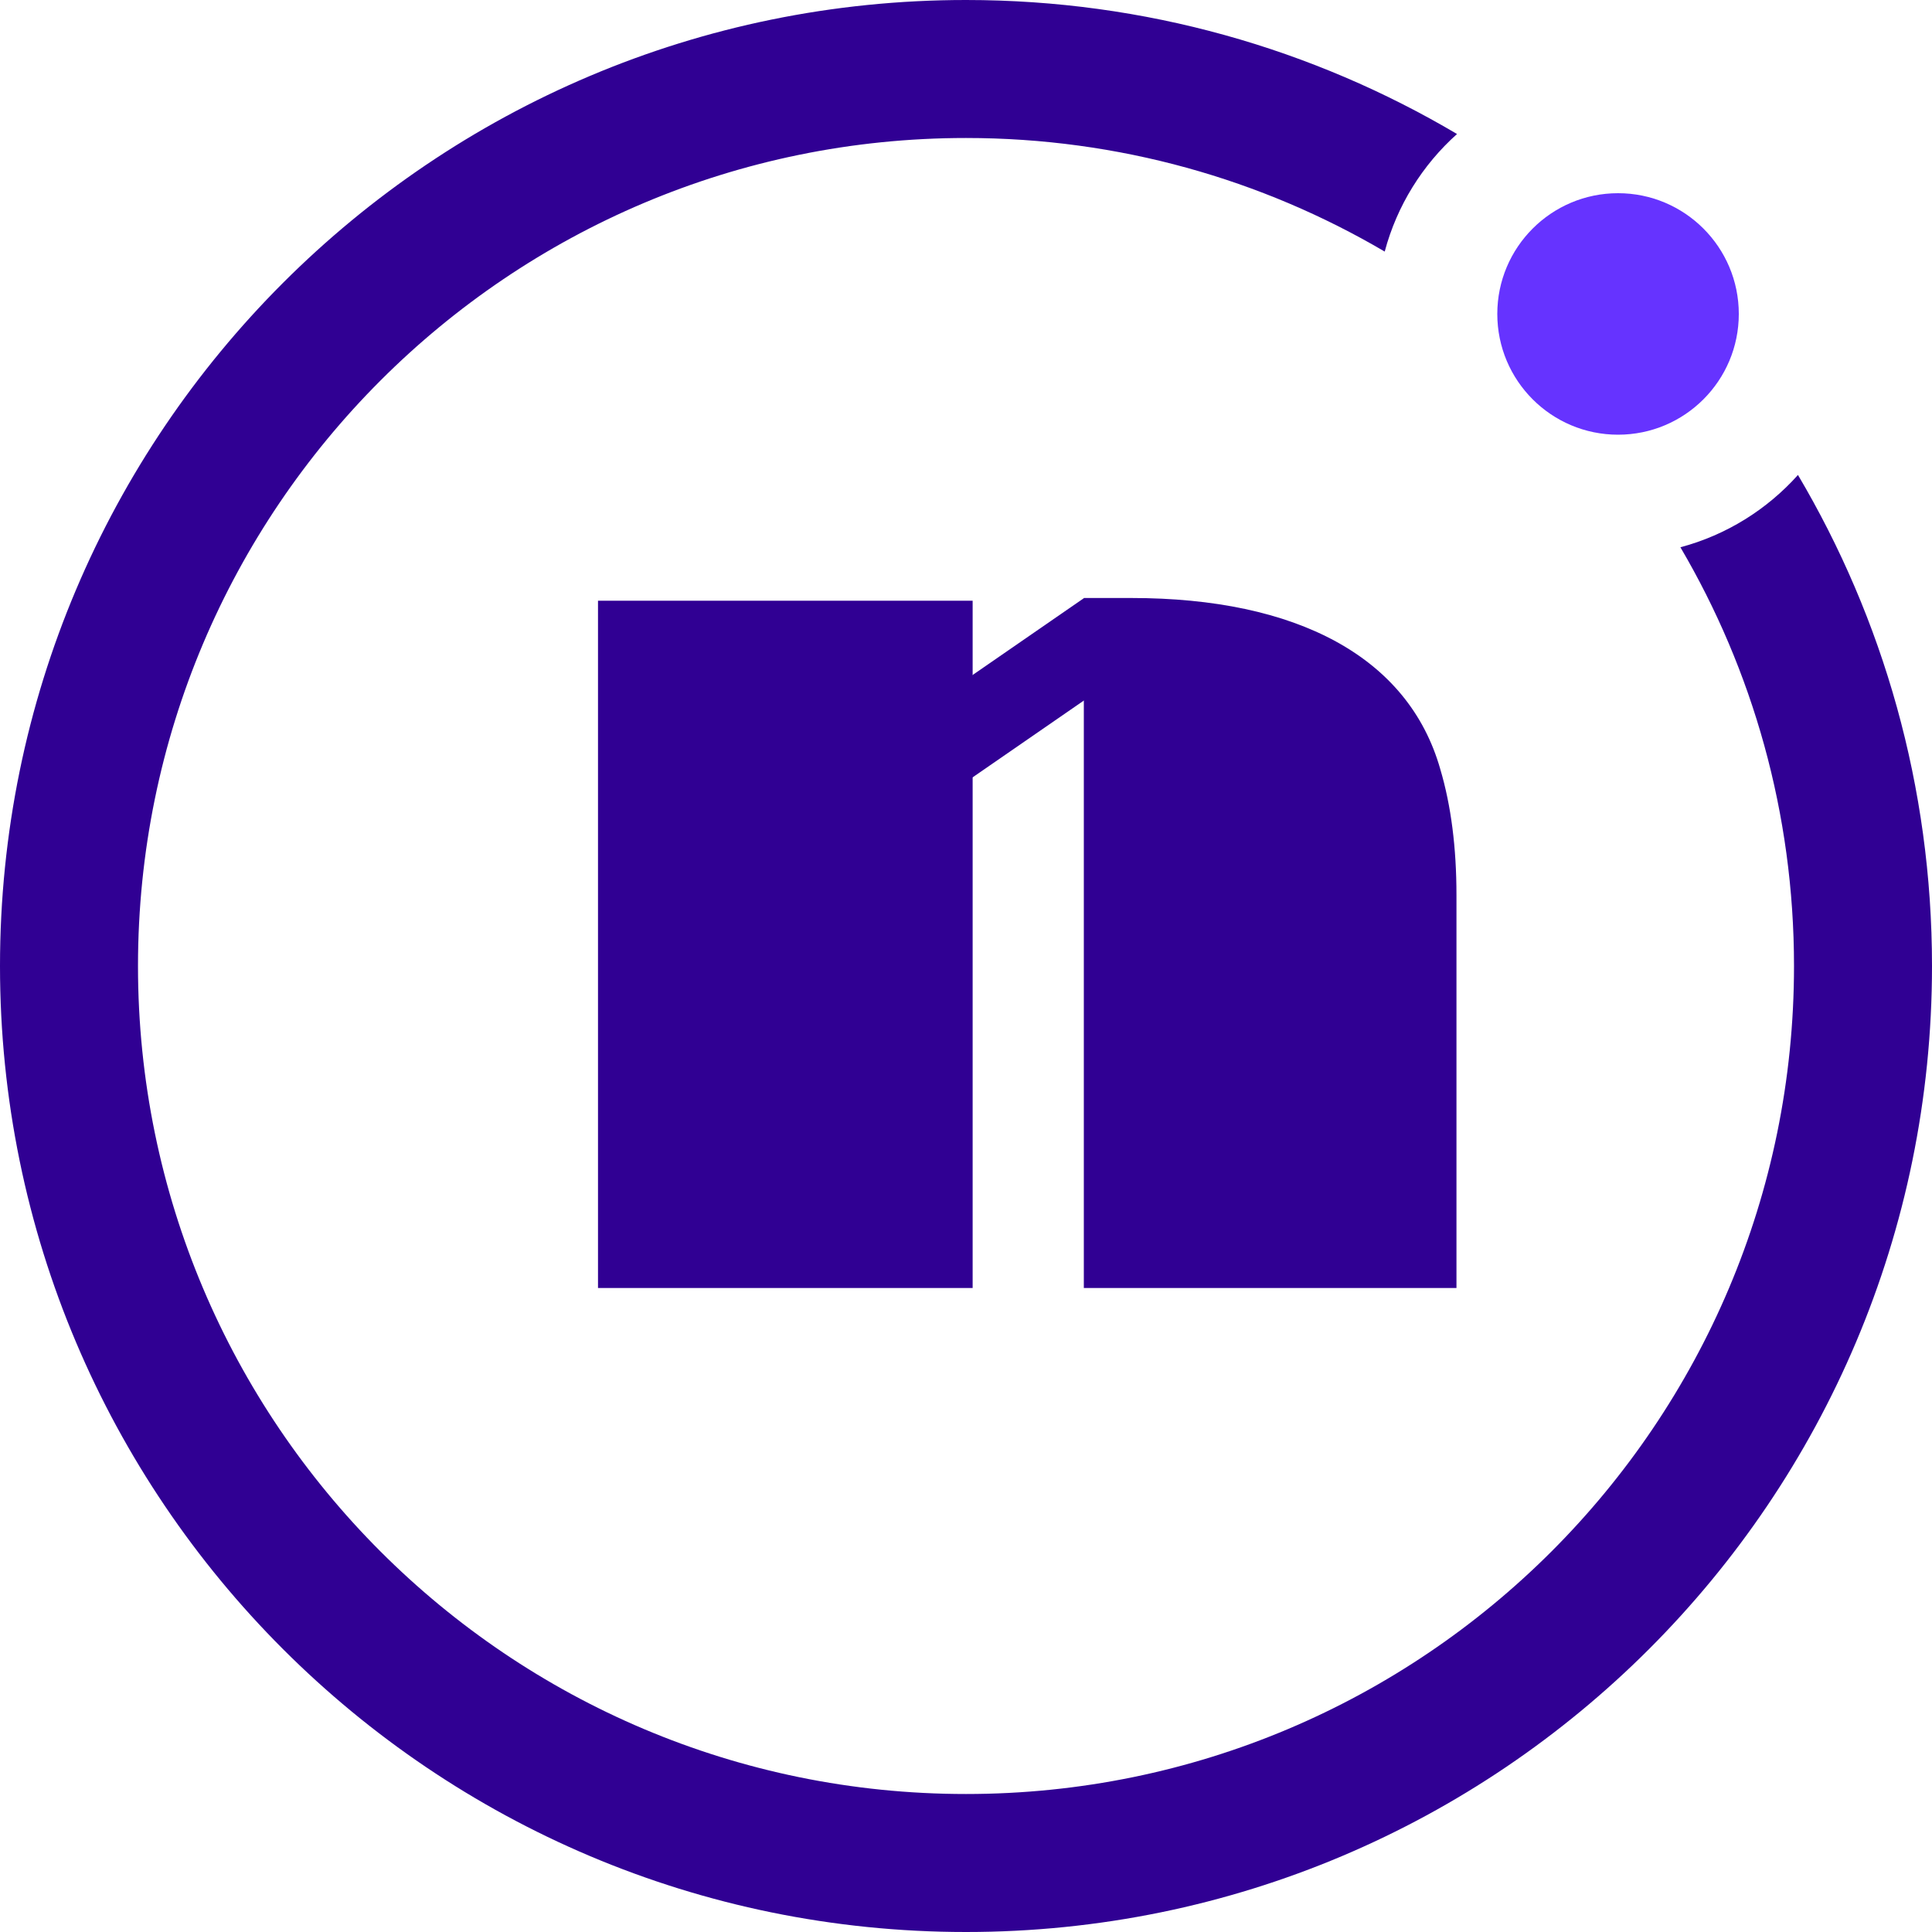
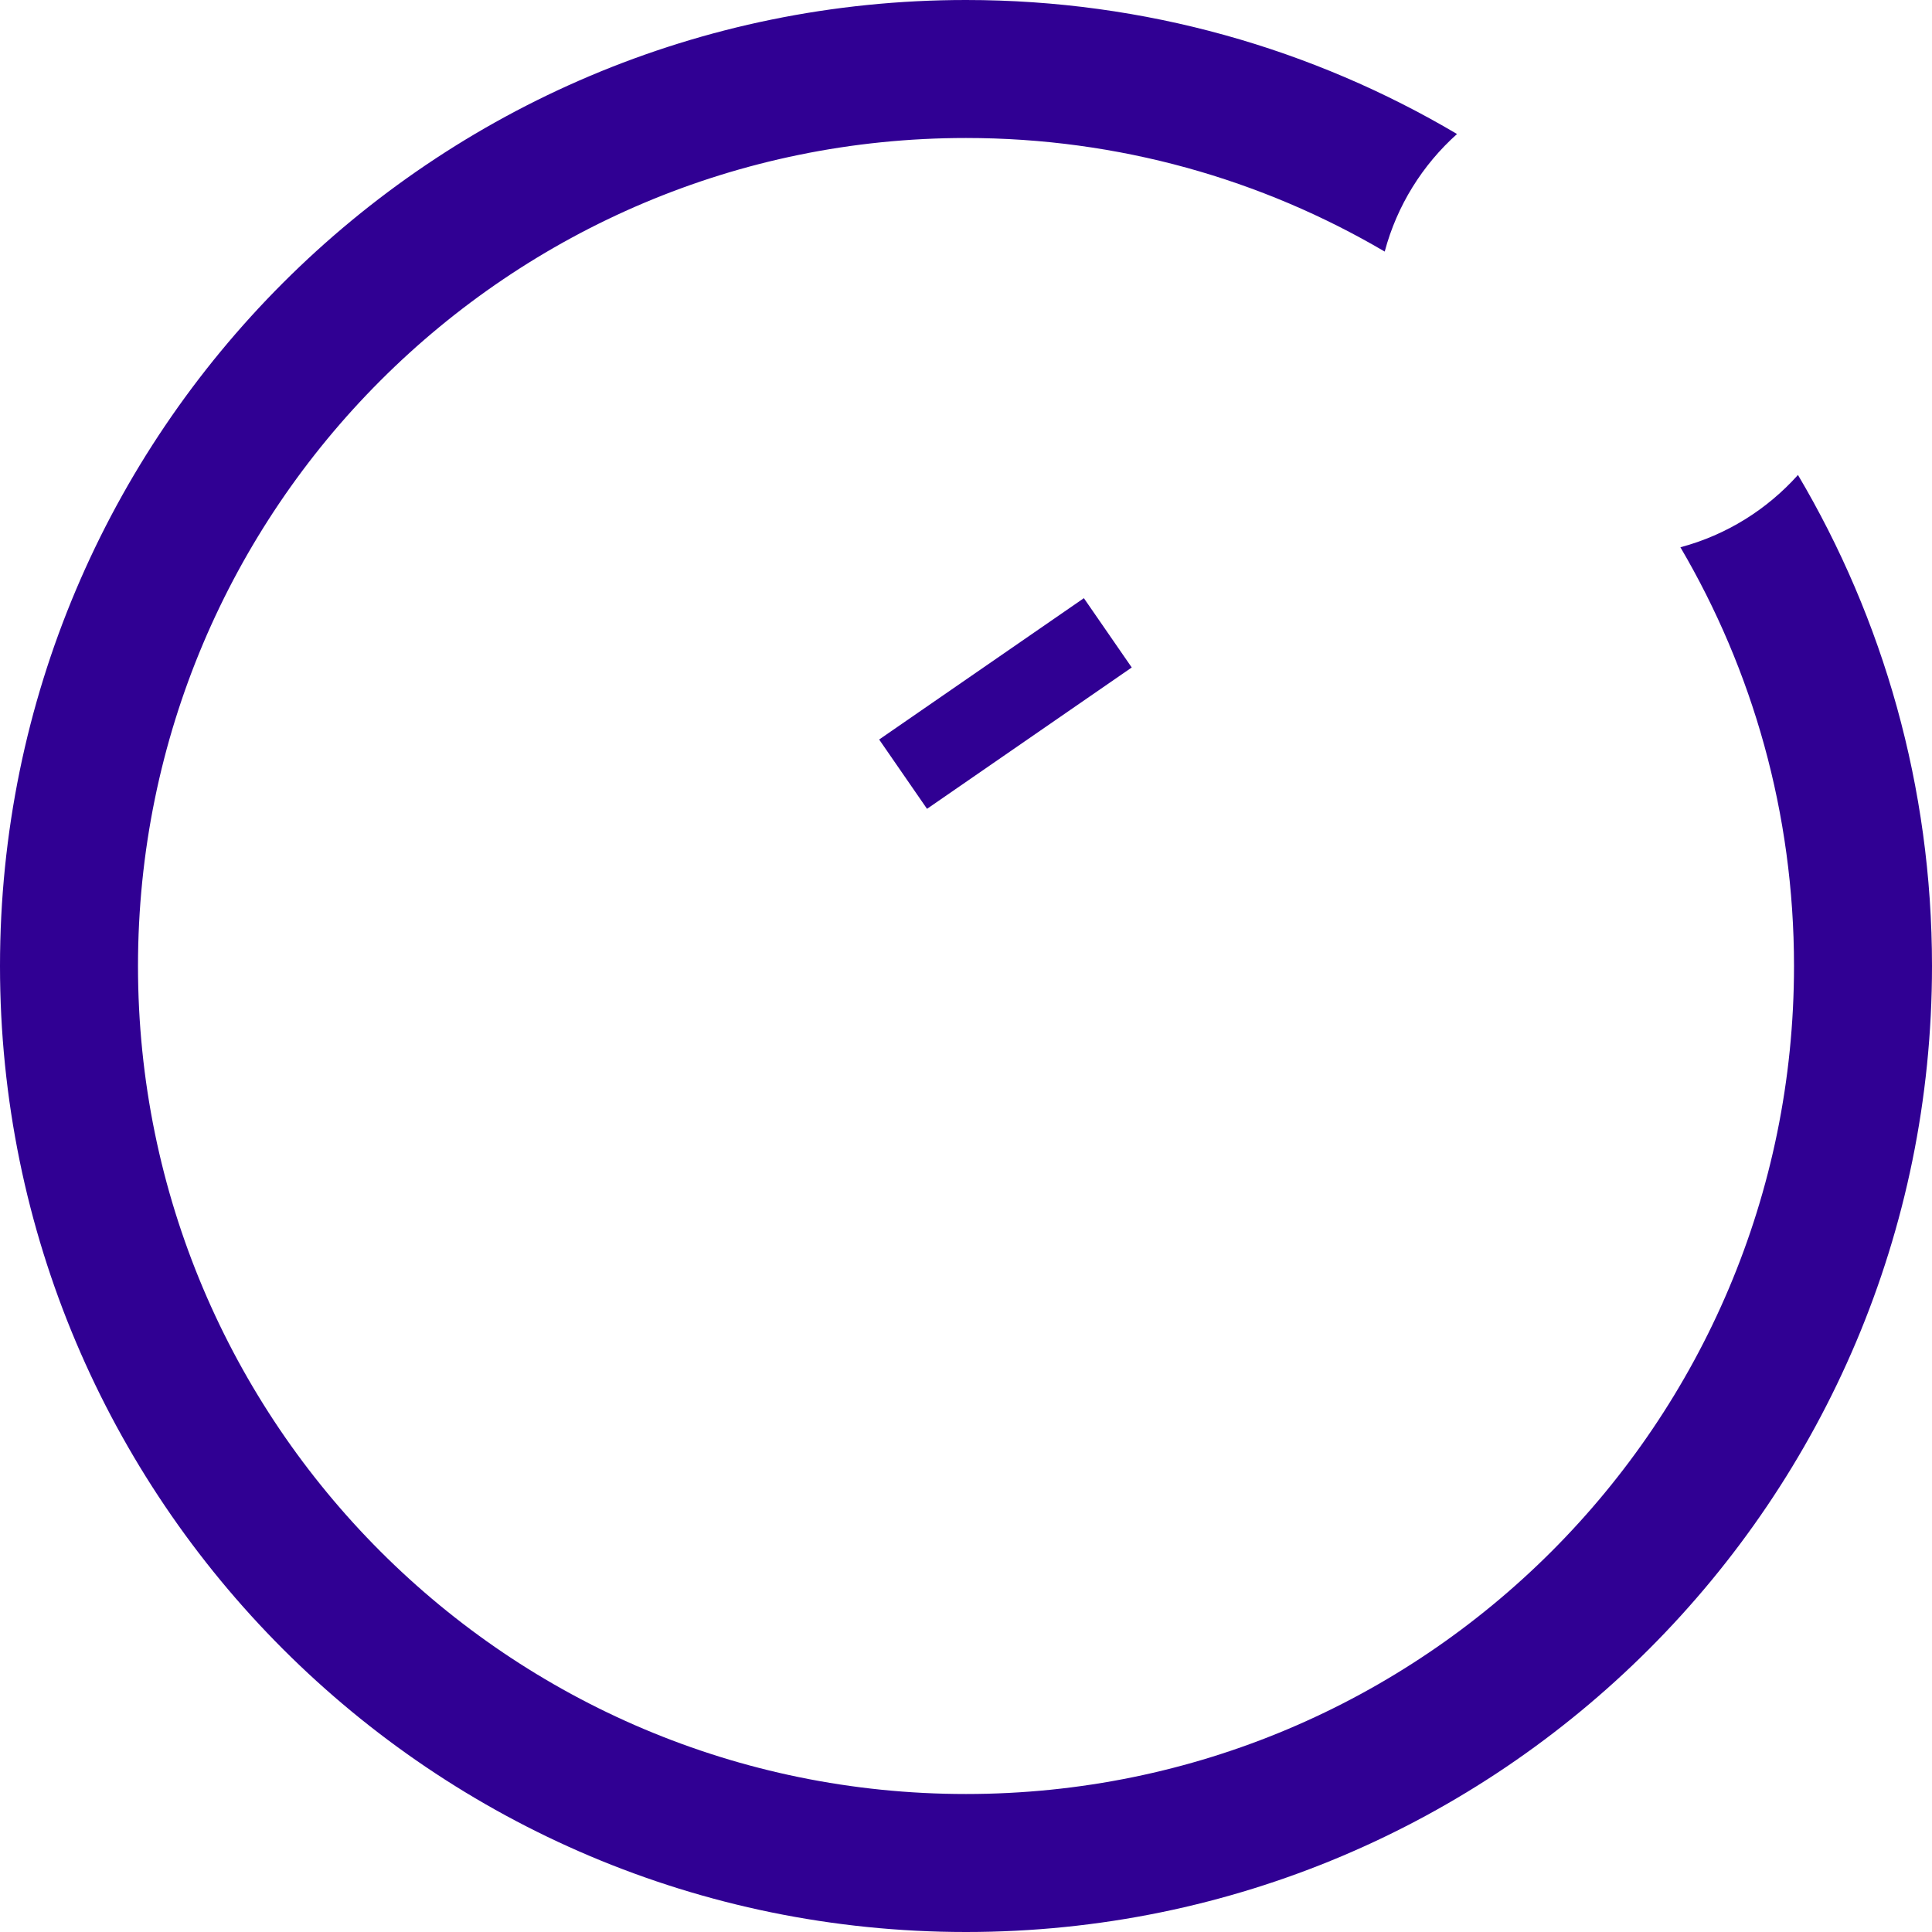
<svg xmlns="http://www.w3.org/2000/svg" version="1.1" width="1000" height="1000">
  <style>
    #light-icon {
      display: inline;
    }
    #dark-icon {
      display: none;
    }

    @media (prefers-color-scheme: dark) {
      #light-icon {
        display: none;
      }
      #dark-icon {
        display: inline;
      }
    }
  </style>
  <g id="light-icon">
    <svg version="1.1" width="1000" height="1000">
      <g>
        <g transform="matrix(12.5,0,0,12.5,0,0)">
          <svg version="1.1" width="80" height="80">
            <svg width="80" height="80" viewBox="0 0 80 80" fill="none">
              <path d="M40 0C47.424 0 54.374 2.025 60.332 5.549C58.904 6.827 57.846 8.51 57.338 10.417C52.251 7.429 46.326 5.714 40 5.714C21.064 5.714 5.714 21.064 5.714 40C5.714 58.935 21.064 74.286 40 74.286C58.935 74.286 74.286 58.935 74.286 40C74.286 33.673 72.57 27.748 69.582 22.661C71.49 22.153 73.171 21.095 74.45 19.667C77.975 25.625 80 32.576 80 40C80 62.091 62.091 80 40 80C17.909 80 0 62.091 0 40C0 17.909 17.909 0 40 0Z" fill="#300093" />
-               <path d="M72 13C72 15.761 69.761 18 67 18C64.239 18 62 15.761 62 13C62 10.239 64.239 8 67 8C69.761 8 72 10.239 72 13Z" fill="#6633FF" />
              <path d="M44.881 24.769L46.863 27.639L38.386 33.492L36.404 30.622L44.881 24.769Z" fill="#300093" />
-               <path d="M44.879 24.762H46.849C53.694 24.762 58.318 27.199 59.639 31.849C60.086 33.356 60.309 35.095 60.309 37.067V53.334H44.879V24.762ZM24.762 24.874H40.275V53.334H24.762V24.874Z" fill="#300093" />
            </svg>
          </svg>
        </g>
      </g>
    </svg>
  </g>
  <g id="dark-icon">
    <svg version="1.1" width="1000" height="1000">
      <g>
        <g transform="matrix(12.5,0,0,12.5,0,0)">
          <svg version="1.1" width="80" height="80">
            <svg width="80" height="80" viewBox="0 0 80 80" fill="none">
-               <path d="M40 0C47.424 0 54.374 2.025 60.332 5.549C58.904 6.827 57.846 8.51 57.338 10.417C52.251 7.429 46.326 5.714 40 5.714C21.064 5.714 5.714 21.064 5.714 40C5.714 58.935 21.064 74.286 40 74.286C58.935 74.286 74.286 58.935 74.286 40C74.286 33.673 72.57 27.748 69.582 22.661C71.49 22.153 73.171 21.095 74.45 19.667C77.975 25.625 80 32.576 80 40C80 62.091 62.091 80 40 80C17.909 80 0 62.091 0 40C0 17.909 17.909 0 40 0Z" fill="white" />
              <path d="M72 13C72 15.761 69.761 18 67 18C64.239 18 62 15.761 62 13C62 10.239 64.239 8 67 8C69.761 8 72 10.239 72 13Z" fill="white" />
              <path d="M44.881 24.769L46.863 27.639L38.386 33.492L36.404 30.622L44.881 24.769Z" fill="white" />
              <path d="M44.879 24.762H46.849C53.694 24.762 58.318 27.199 59.639 31.849C60.086 33.356 60.309 35.095 60.309 37.067V53.334H44.879V24.762ZM24.762 24.874H40.275V53.334H24.762V24.874Z" fill="white" />
            </svg>
          </svg>
        </g>
      </g>
    </svg>
  </g>
</svg>